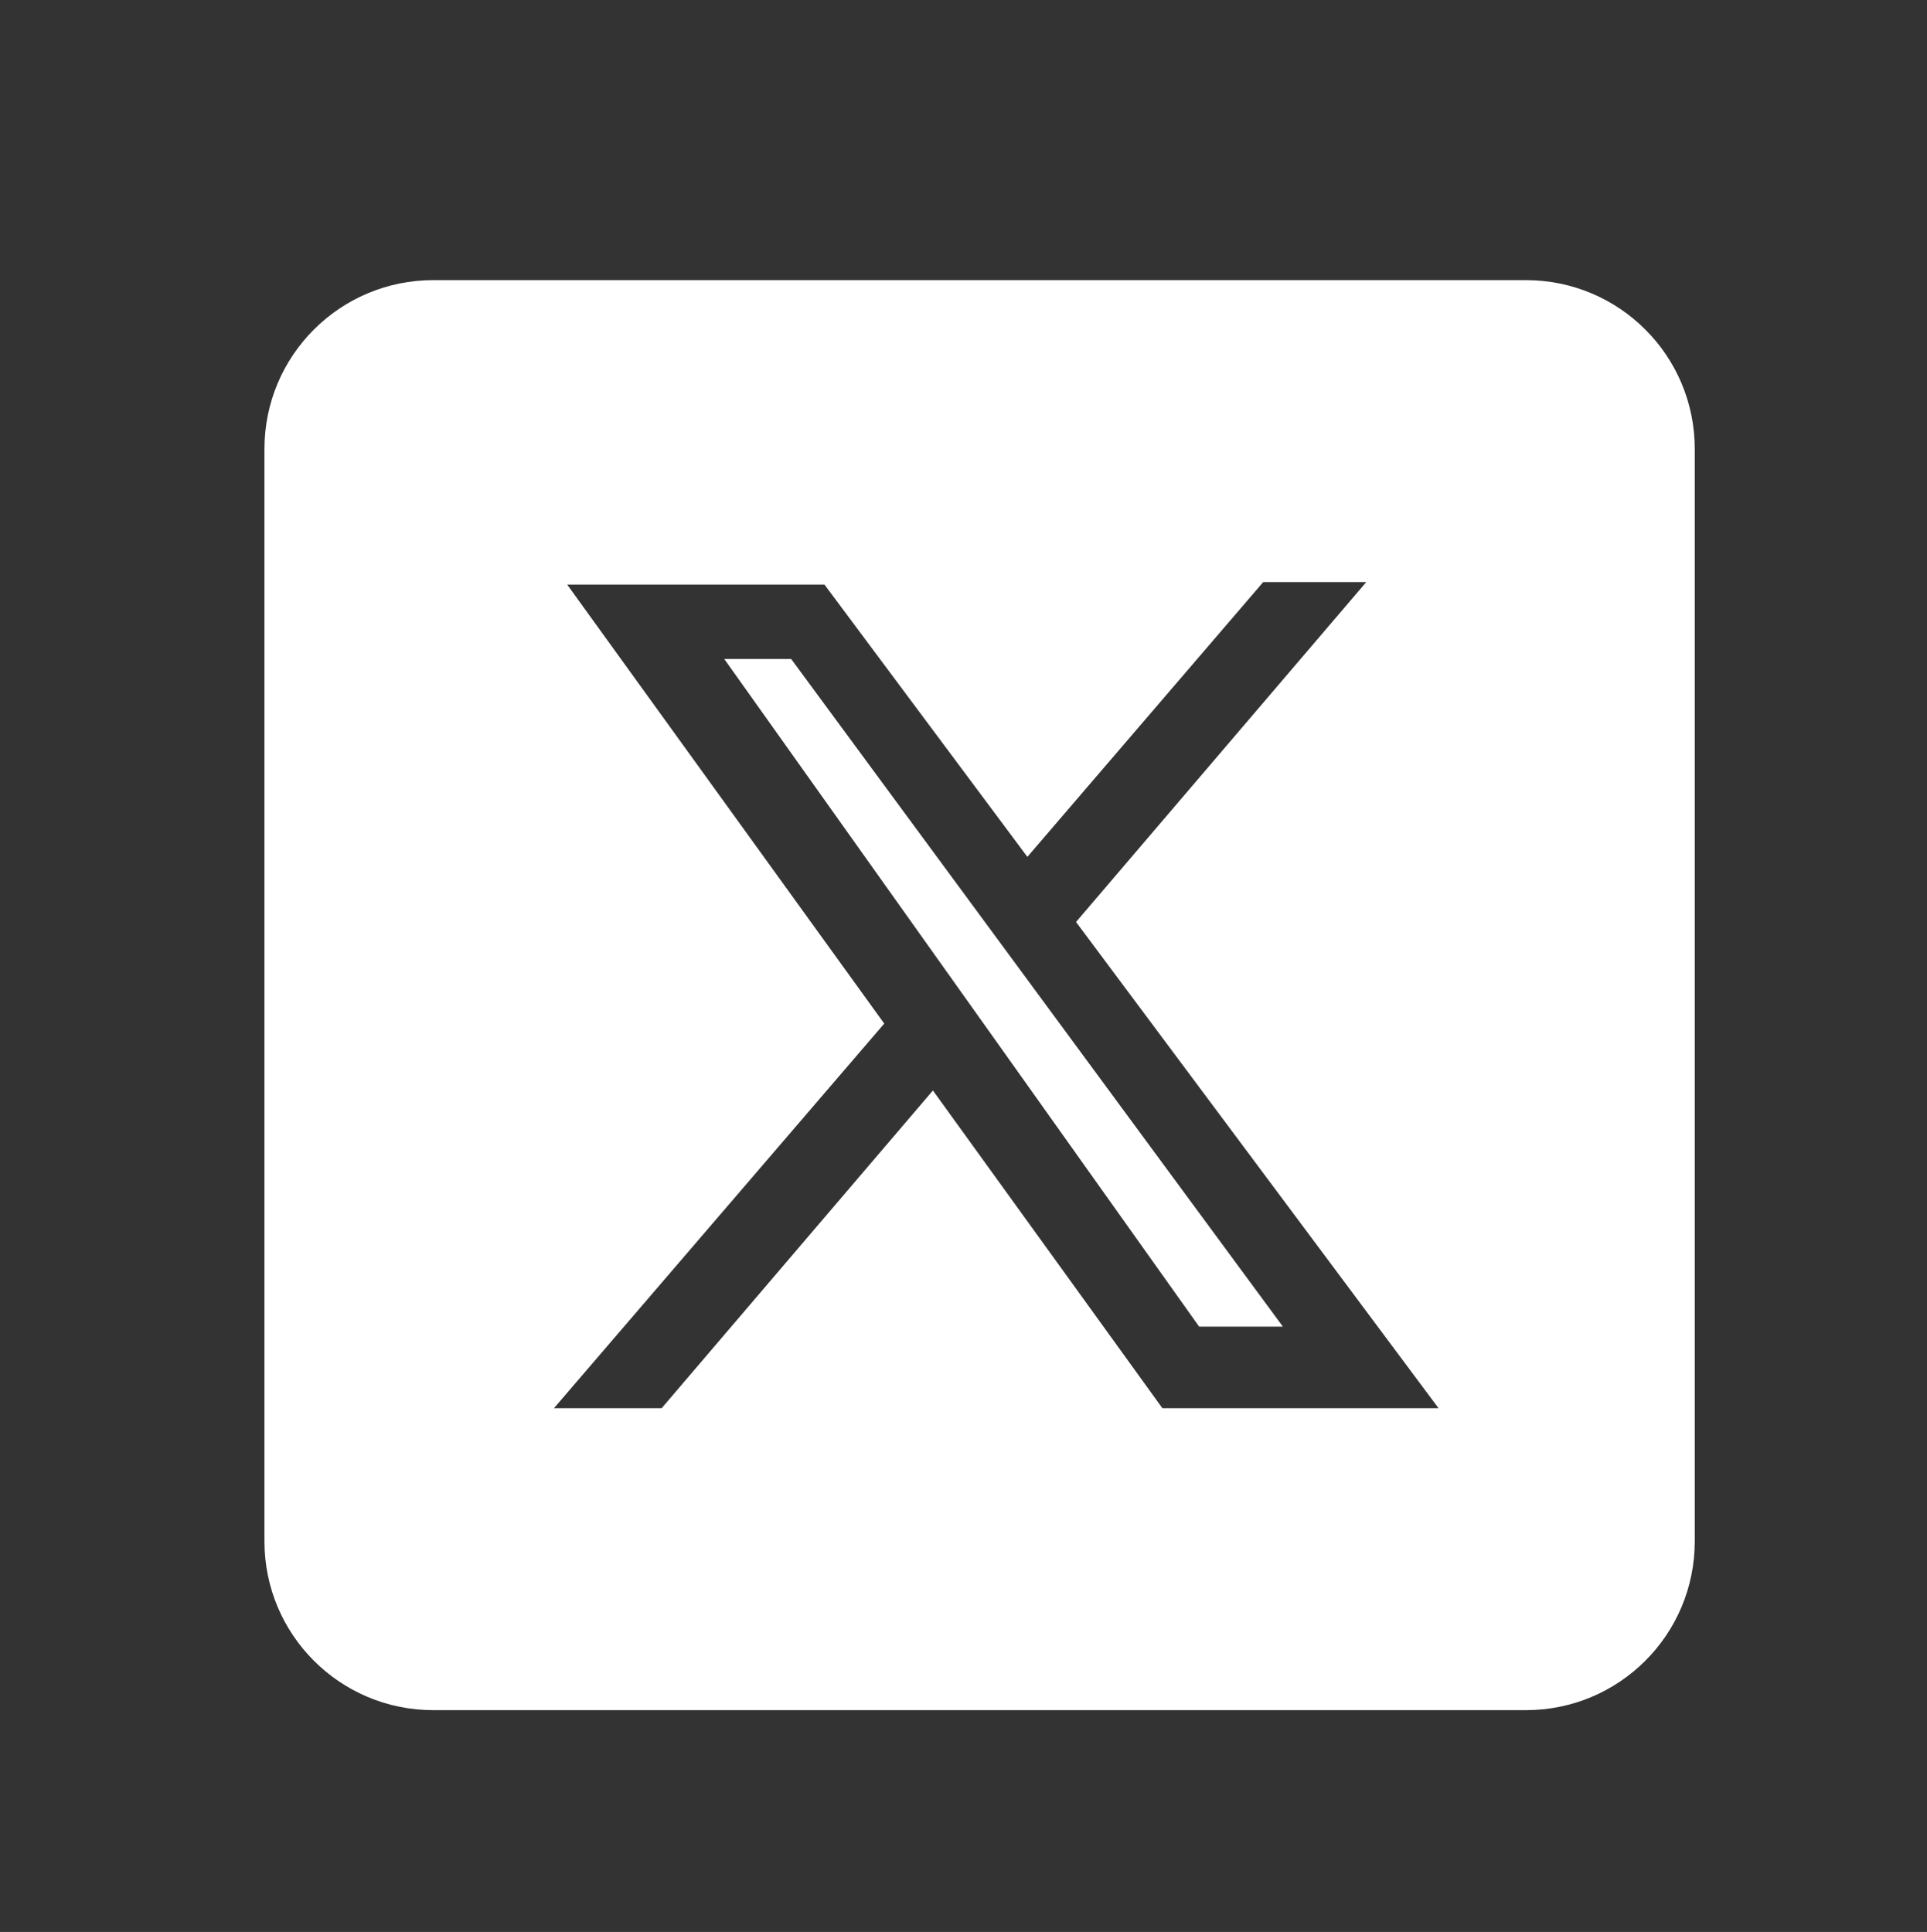
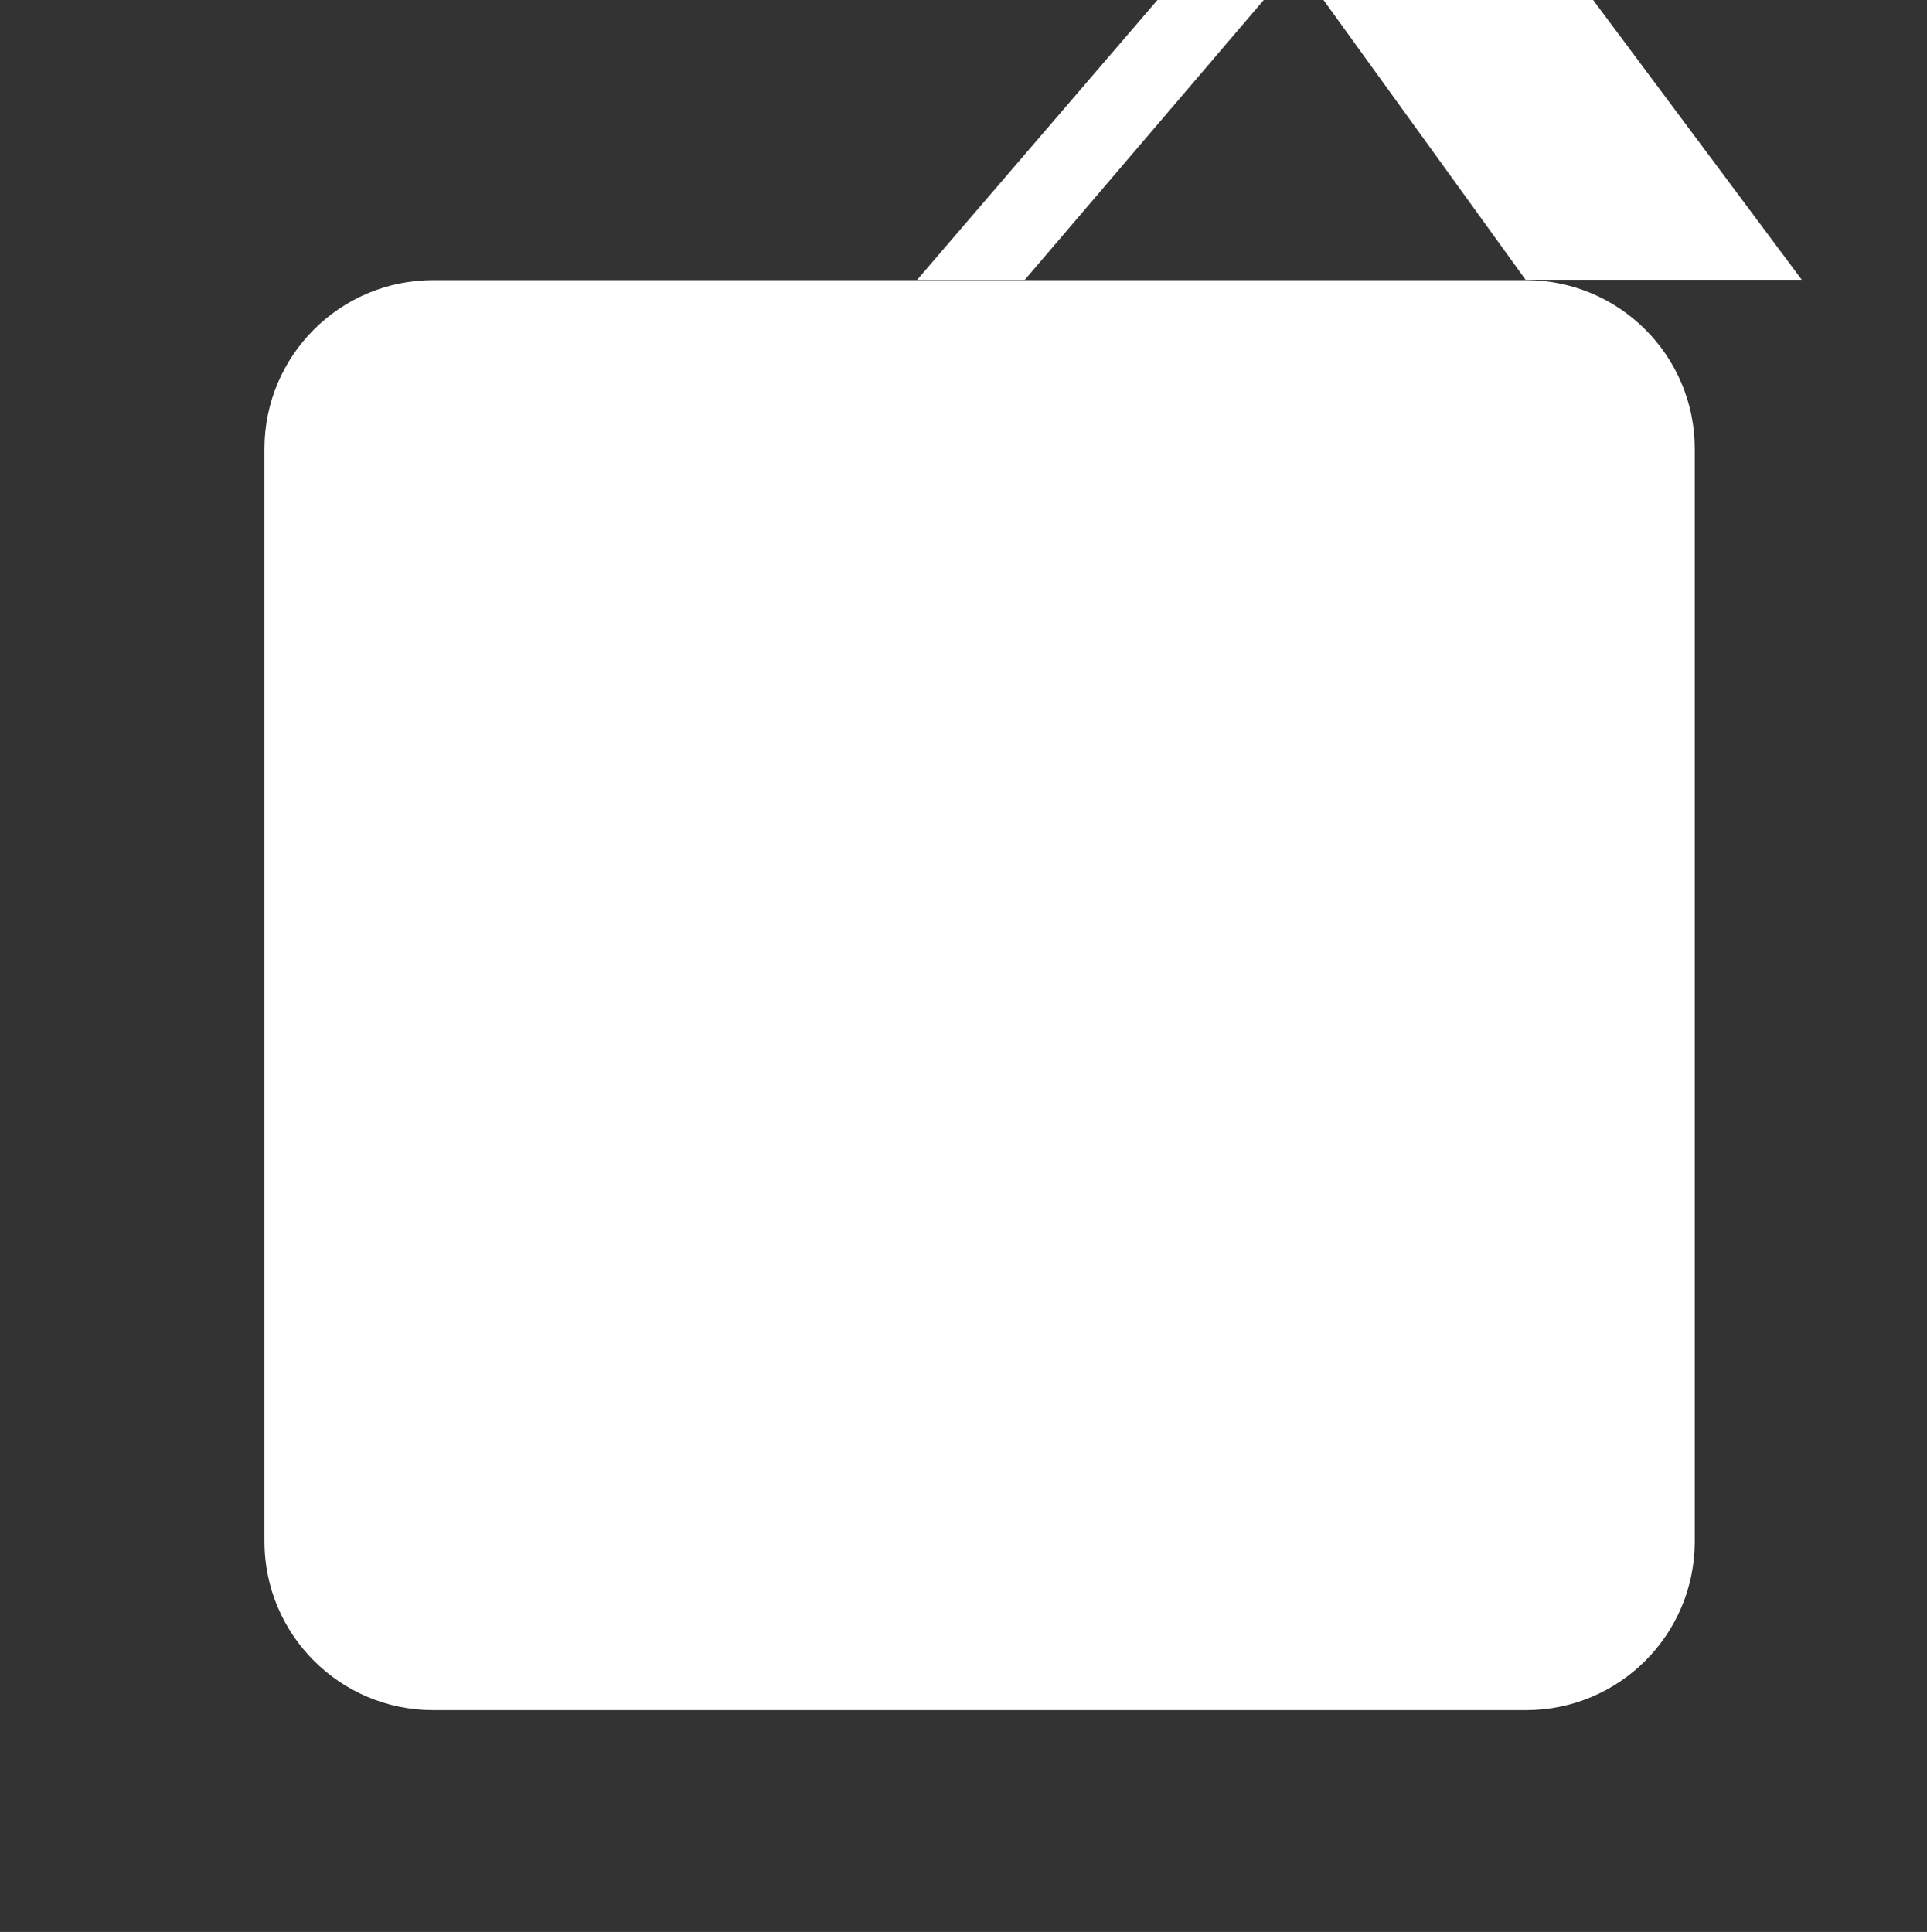
<svg xmlns="http://www.w3.org/2000/svg" version="1.1" viewBox="0 0 538.5 540">
  <rect x="0" y="0" width="538.5" height="540" fill="#333333" stroke="none" />
  <defs>
    <style>
      .cls-1 {
        fill: #fff;
      }
    </style>
  </defs>
  <g>
    <g id="Capa_1">
      <g>
-         <polygon class="cls-1" points="202.4 184.2 335.1 370.8 358.5 370.8 221.1 184.2 202.4 184.2" />
-         <path class="cls-1" d="M426.4,78.3H121.1c-26.1,0-47.2,21.1-47.2,47.2v305.3c0,26.1,21.1,47.2,47.2,47.2h305.3c26.1,0,47.2-21.1,47.2-47.2V125.5c0-26.1-21.1-47.2-47.2-47.2ZM324.9,393.7l-64.2-88.9-75.8,88.8h-30.1l92.3-107.5-88.6-122.7h71.9l56.7,76.1,65.9-76.8h28.8l-81.1,95,101.3,135.9h-77.2Z" />
+         <path class="cls-1" d="M426.4,78.3H121.1c-26.1,0-47.2,21.1-47.2,47.2v305.3c0,26.1,21.1,47.2,47.2,47.2h305.3c26.1,0,47.2-21.1,47.2-47.2V125.5c0-26.1-21.1-47.2-47.2-47.2Zl-64.2-88.9-75.8,88.8h-30.1l92.3-107.5-88.6-122.7h71.9l56.7,76.1,65.9-76.8h28.8l-81.1,95,101.3,135.9h-77.2Z" />
      </g>
    </g>
  </g>
</svg>